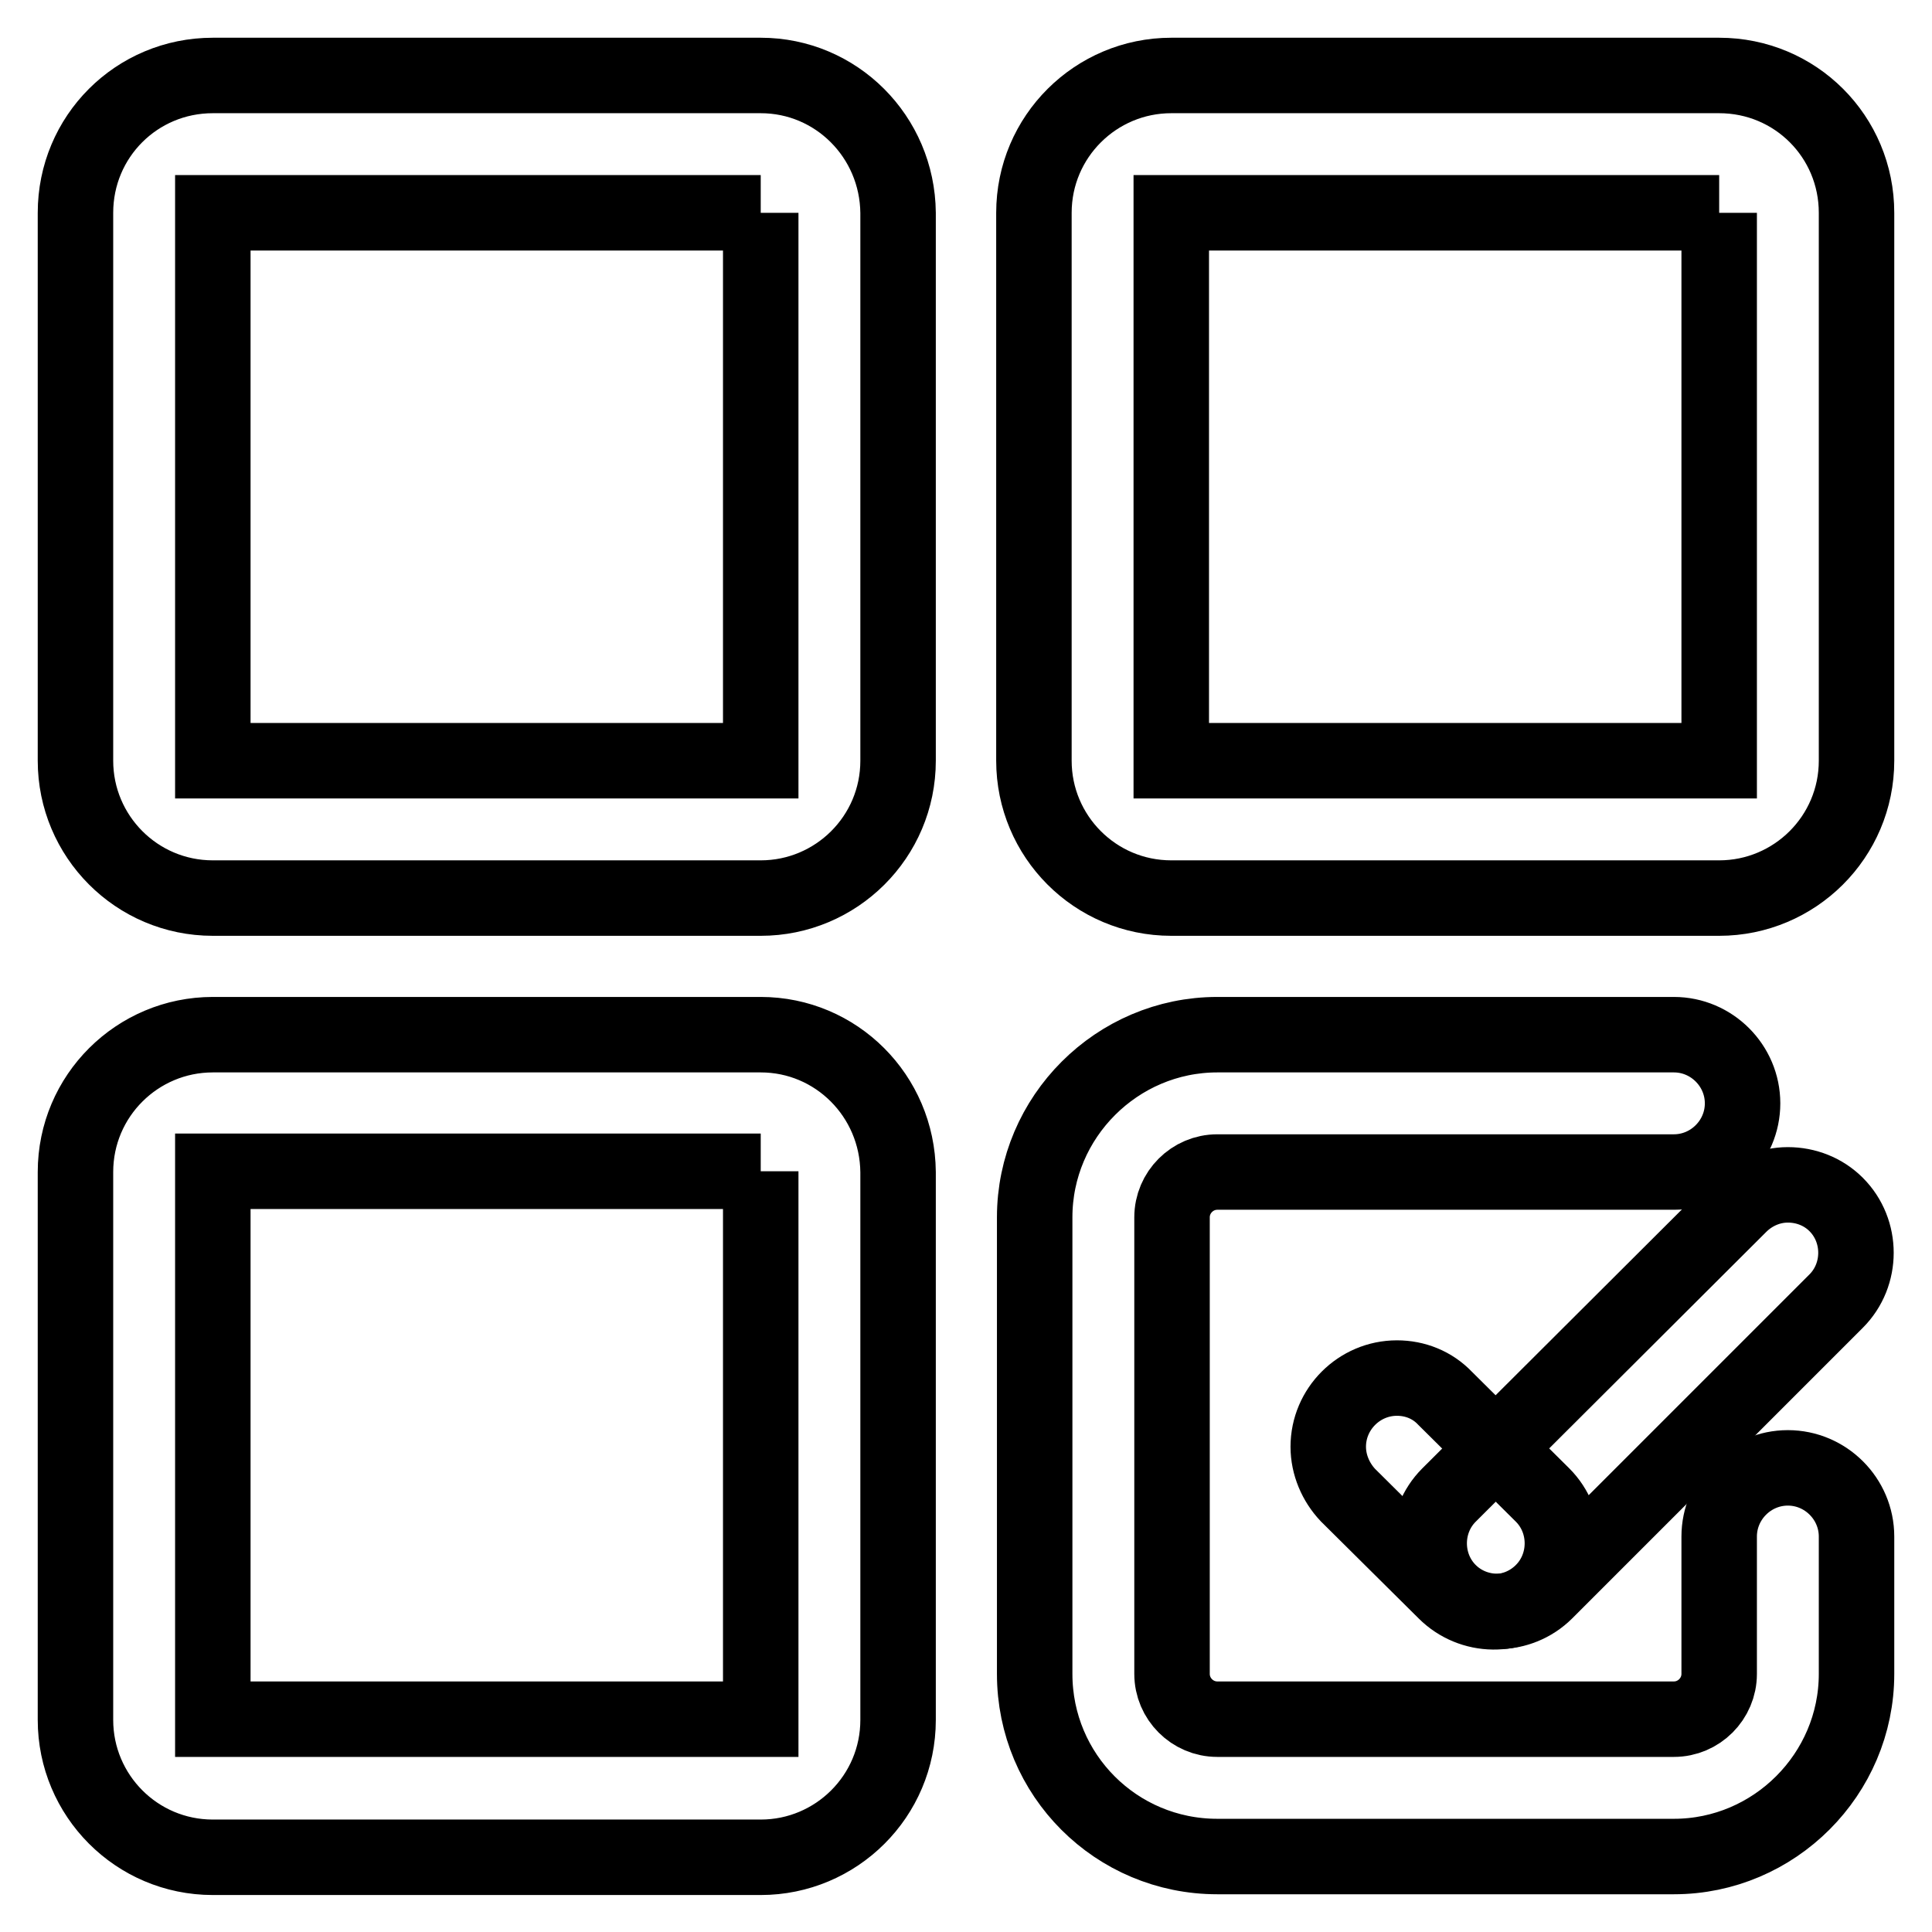
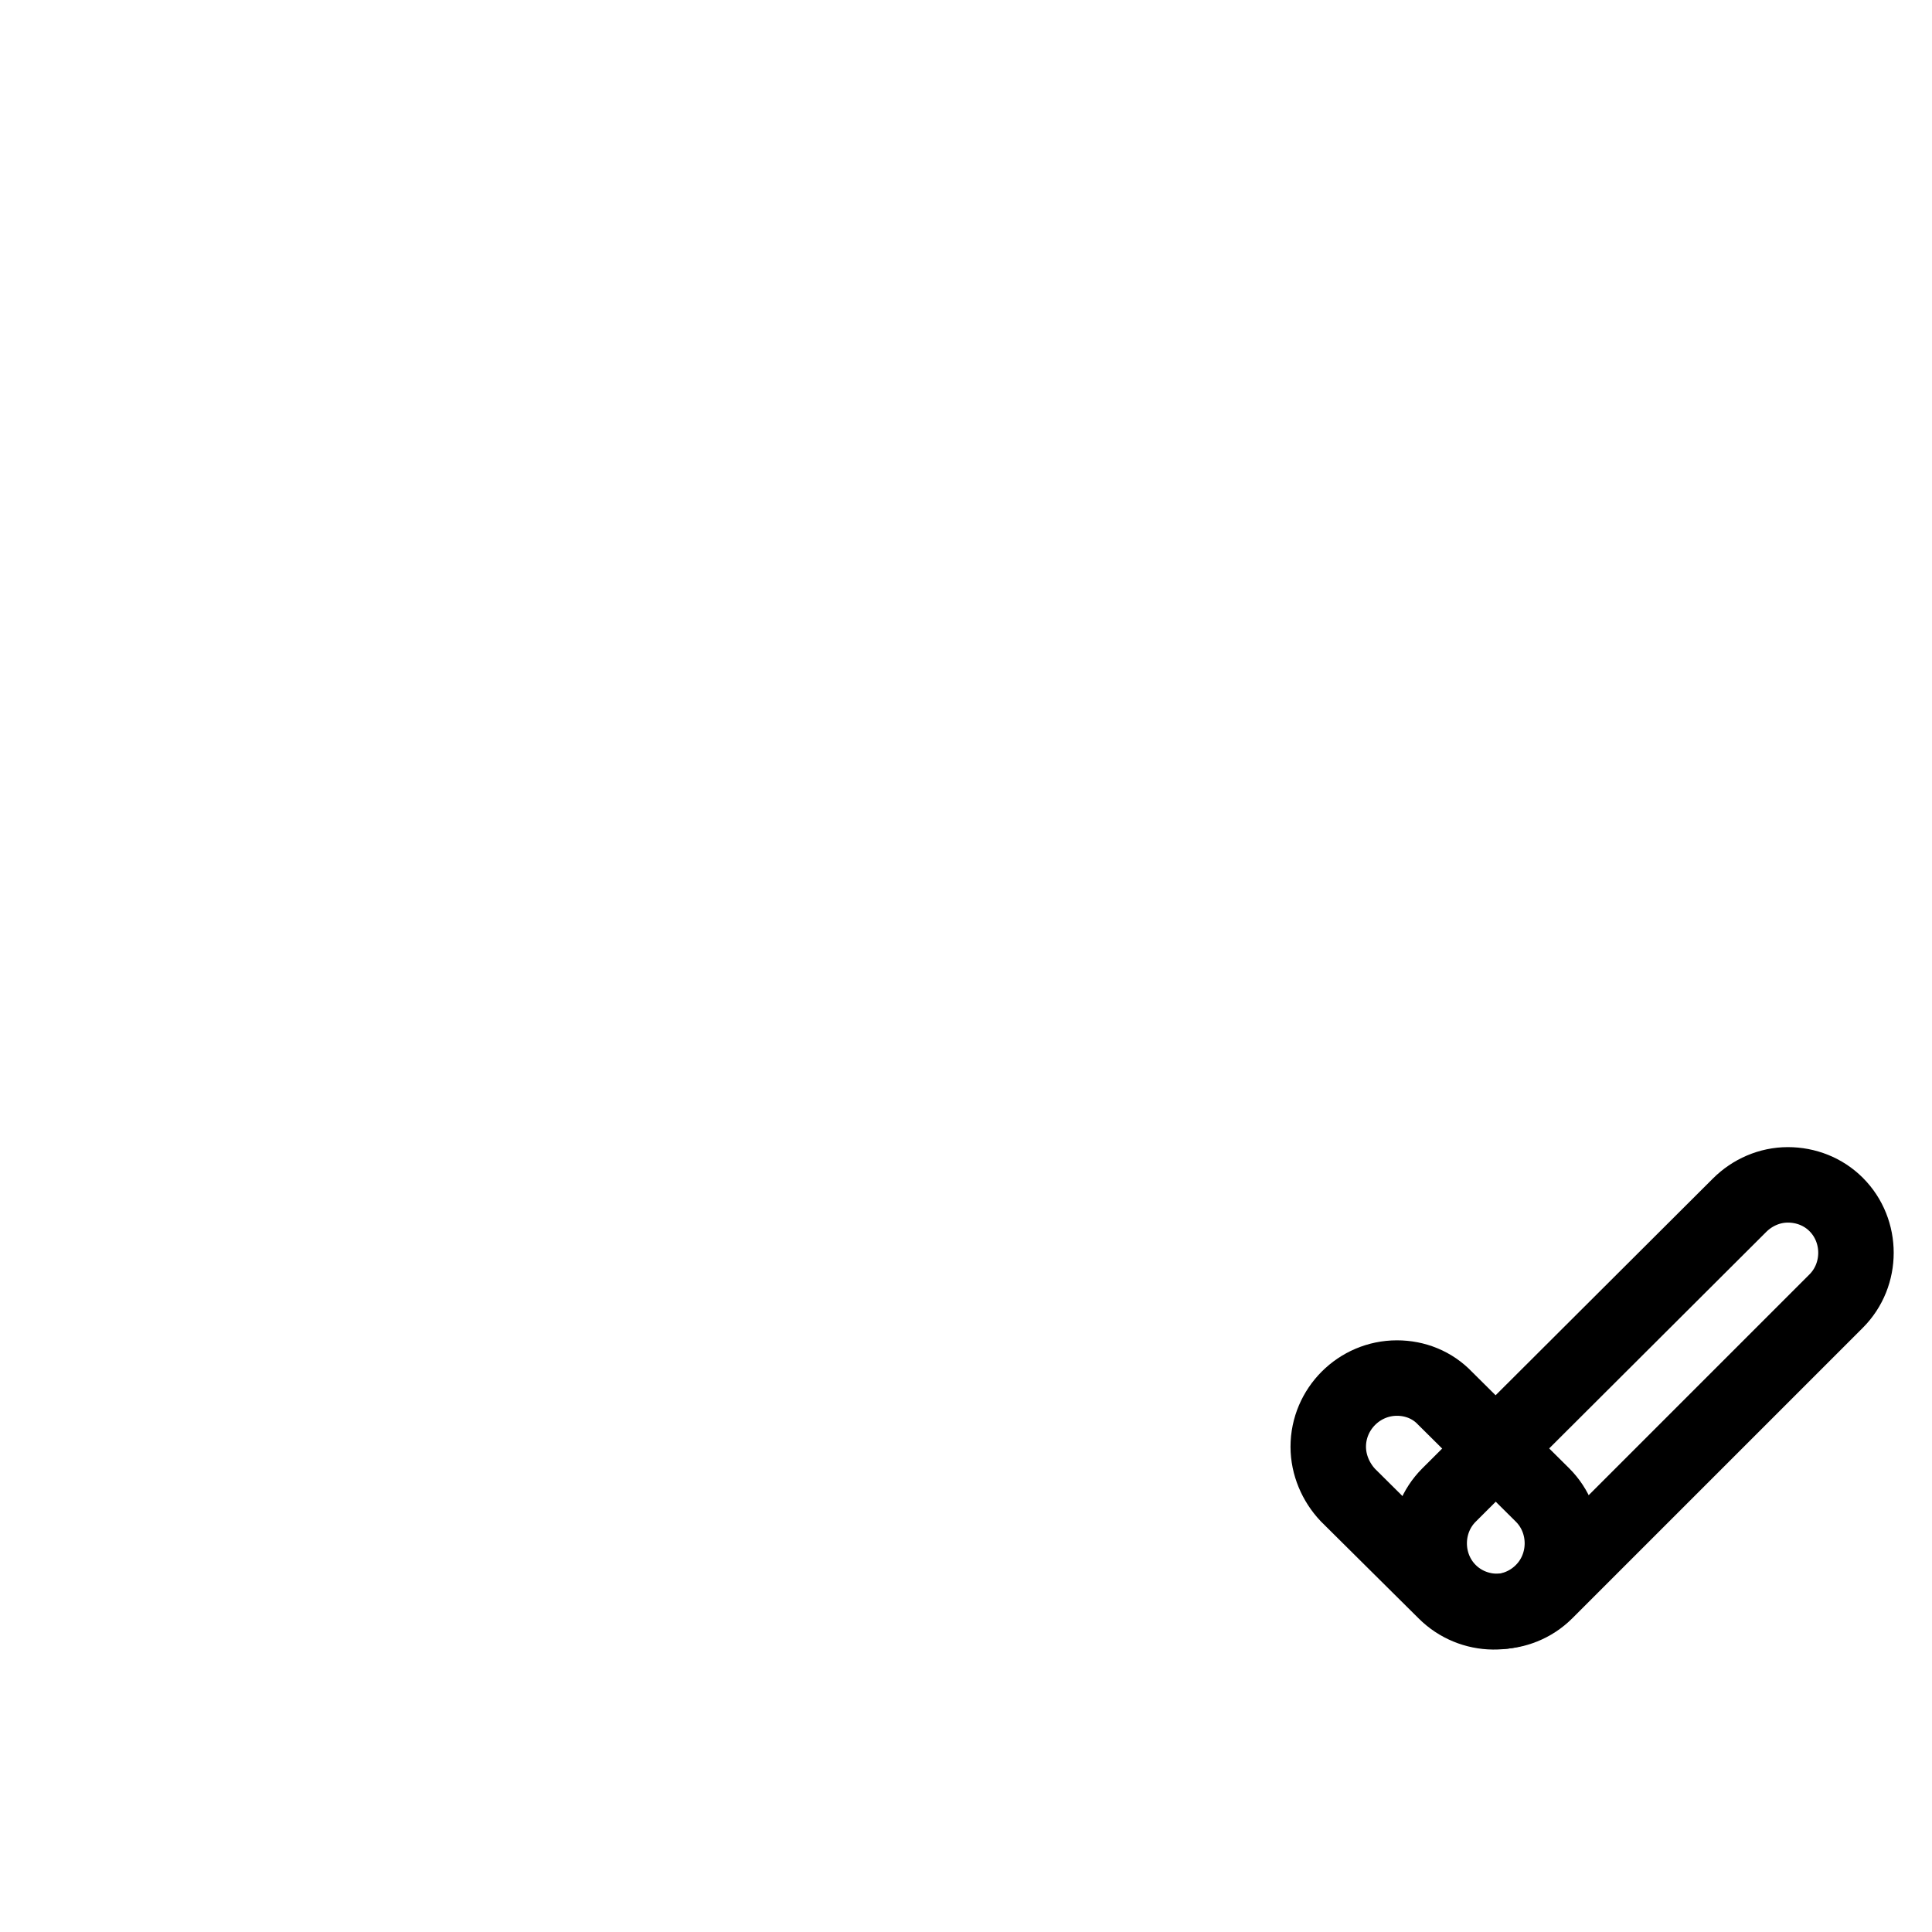
<svg xmlns="http://www.w3.org/2000/svg" version="1.1" x="0px" y="0px" viewBox="0 0 256 256" enable-background="new 0 0 256 256" xml:space="preserve">
  <g>
-     <path stroke-width="10" fill-opacity="0" stroke="#000000" d="M100.8,28.2v72.6H28.2V28.2H100.8 M100.8,10H28.2C18.1,10,10,18.1,10,28.2v72.6c0,10,8.1,18.2,18.2,18.2 h72.6c10,0,18.2-8.1,18.2-18.2V28.2C118.9,18.1,110.8,10,100.8,10z M100.8,155.2v72.6H28.2v-72.6H100.8 M100.8,137.1H28.2 c-10,0-18.2,8.1-18.2,18.2v72.6c0,10,8.1,18.2,18.2,18.2l0,0h72.6c10,0,18.2-8.1,18.2-18.2v-72.6 C118.9,145.2,110.8,137.1,100.8,137.1z M227.8,28.2v72.6h-72.6V28.2H227.8 M227.8,10h-72.6c-10,0-18.2,8.1-18.2,18.2v72.6 c0,10,8.1,18.2,18.2,18.2h72.6c10,0,18.2-8.1,18.2-18.2l0,0V28.2C246,18.1,237.9,10,227.8,10L227.8,10z M221.8,246h-60.5 c-13.4,0-24.2-10.8-24.2-24.2v-60.5c0-13.3,10.9-24.2,24.2-24.2h60.5c5,0,9.1,4.1,9.1,9.1c0,5-4.1,9.1-9.1,9.1h-60.5 c-3.3,0-6,2.7-6,6v60.5c0,3.3,2.7,6,6,6h60.5c3.3,0,6-2.7,6-6l0,0v-18.2c0-5,4.1-9.1,9.1-9.1c5,0,9.1,4.1,9.1,9.1v18.2 C246,235.1,235.1,246,221.8,246z" />
    <path stroke-width="10" fill-opacity="0" stroke="#000000" d="M185.1,182.6c-5,0-9.1,4.1-9.1,9.1c0,2.4,1,4.7,2.6,6.4l12.9,12.8c3.5,3.5,9.2,3.6,12.8,0.1 c0,0,0,0,0.1-0.1c3.5-3.5,3.5-9.3,0-12.8l-12.9-12.8C189.8,183.5,187.5,182.6,185.1,182.6z" />
    <path stroke-width="10" fill-opacity="0" stroke="#000000" d="M236.9,157c-2.4,0-4.7,1-6.4,2.7L192,198.1c-3.5,3.5-3.5,9.3,0,12.8c3.5,3.5,9.3,3.5,12.8,0l38.5-38.5 c3.5-3.5,3.5-9.3,0-12.8C241.6,157.9,239.3,157,236.9,157L236.9,157z" />
  </g>
</svg>